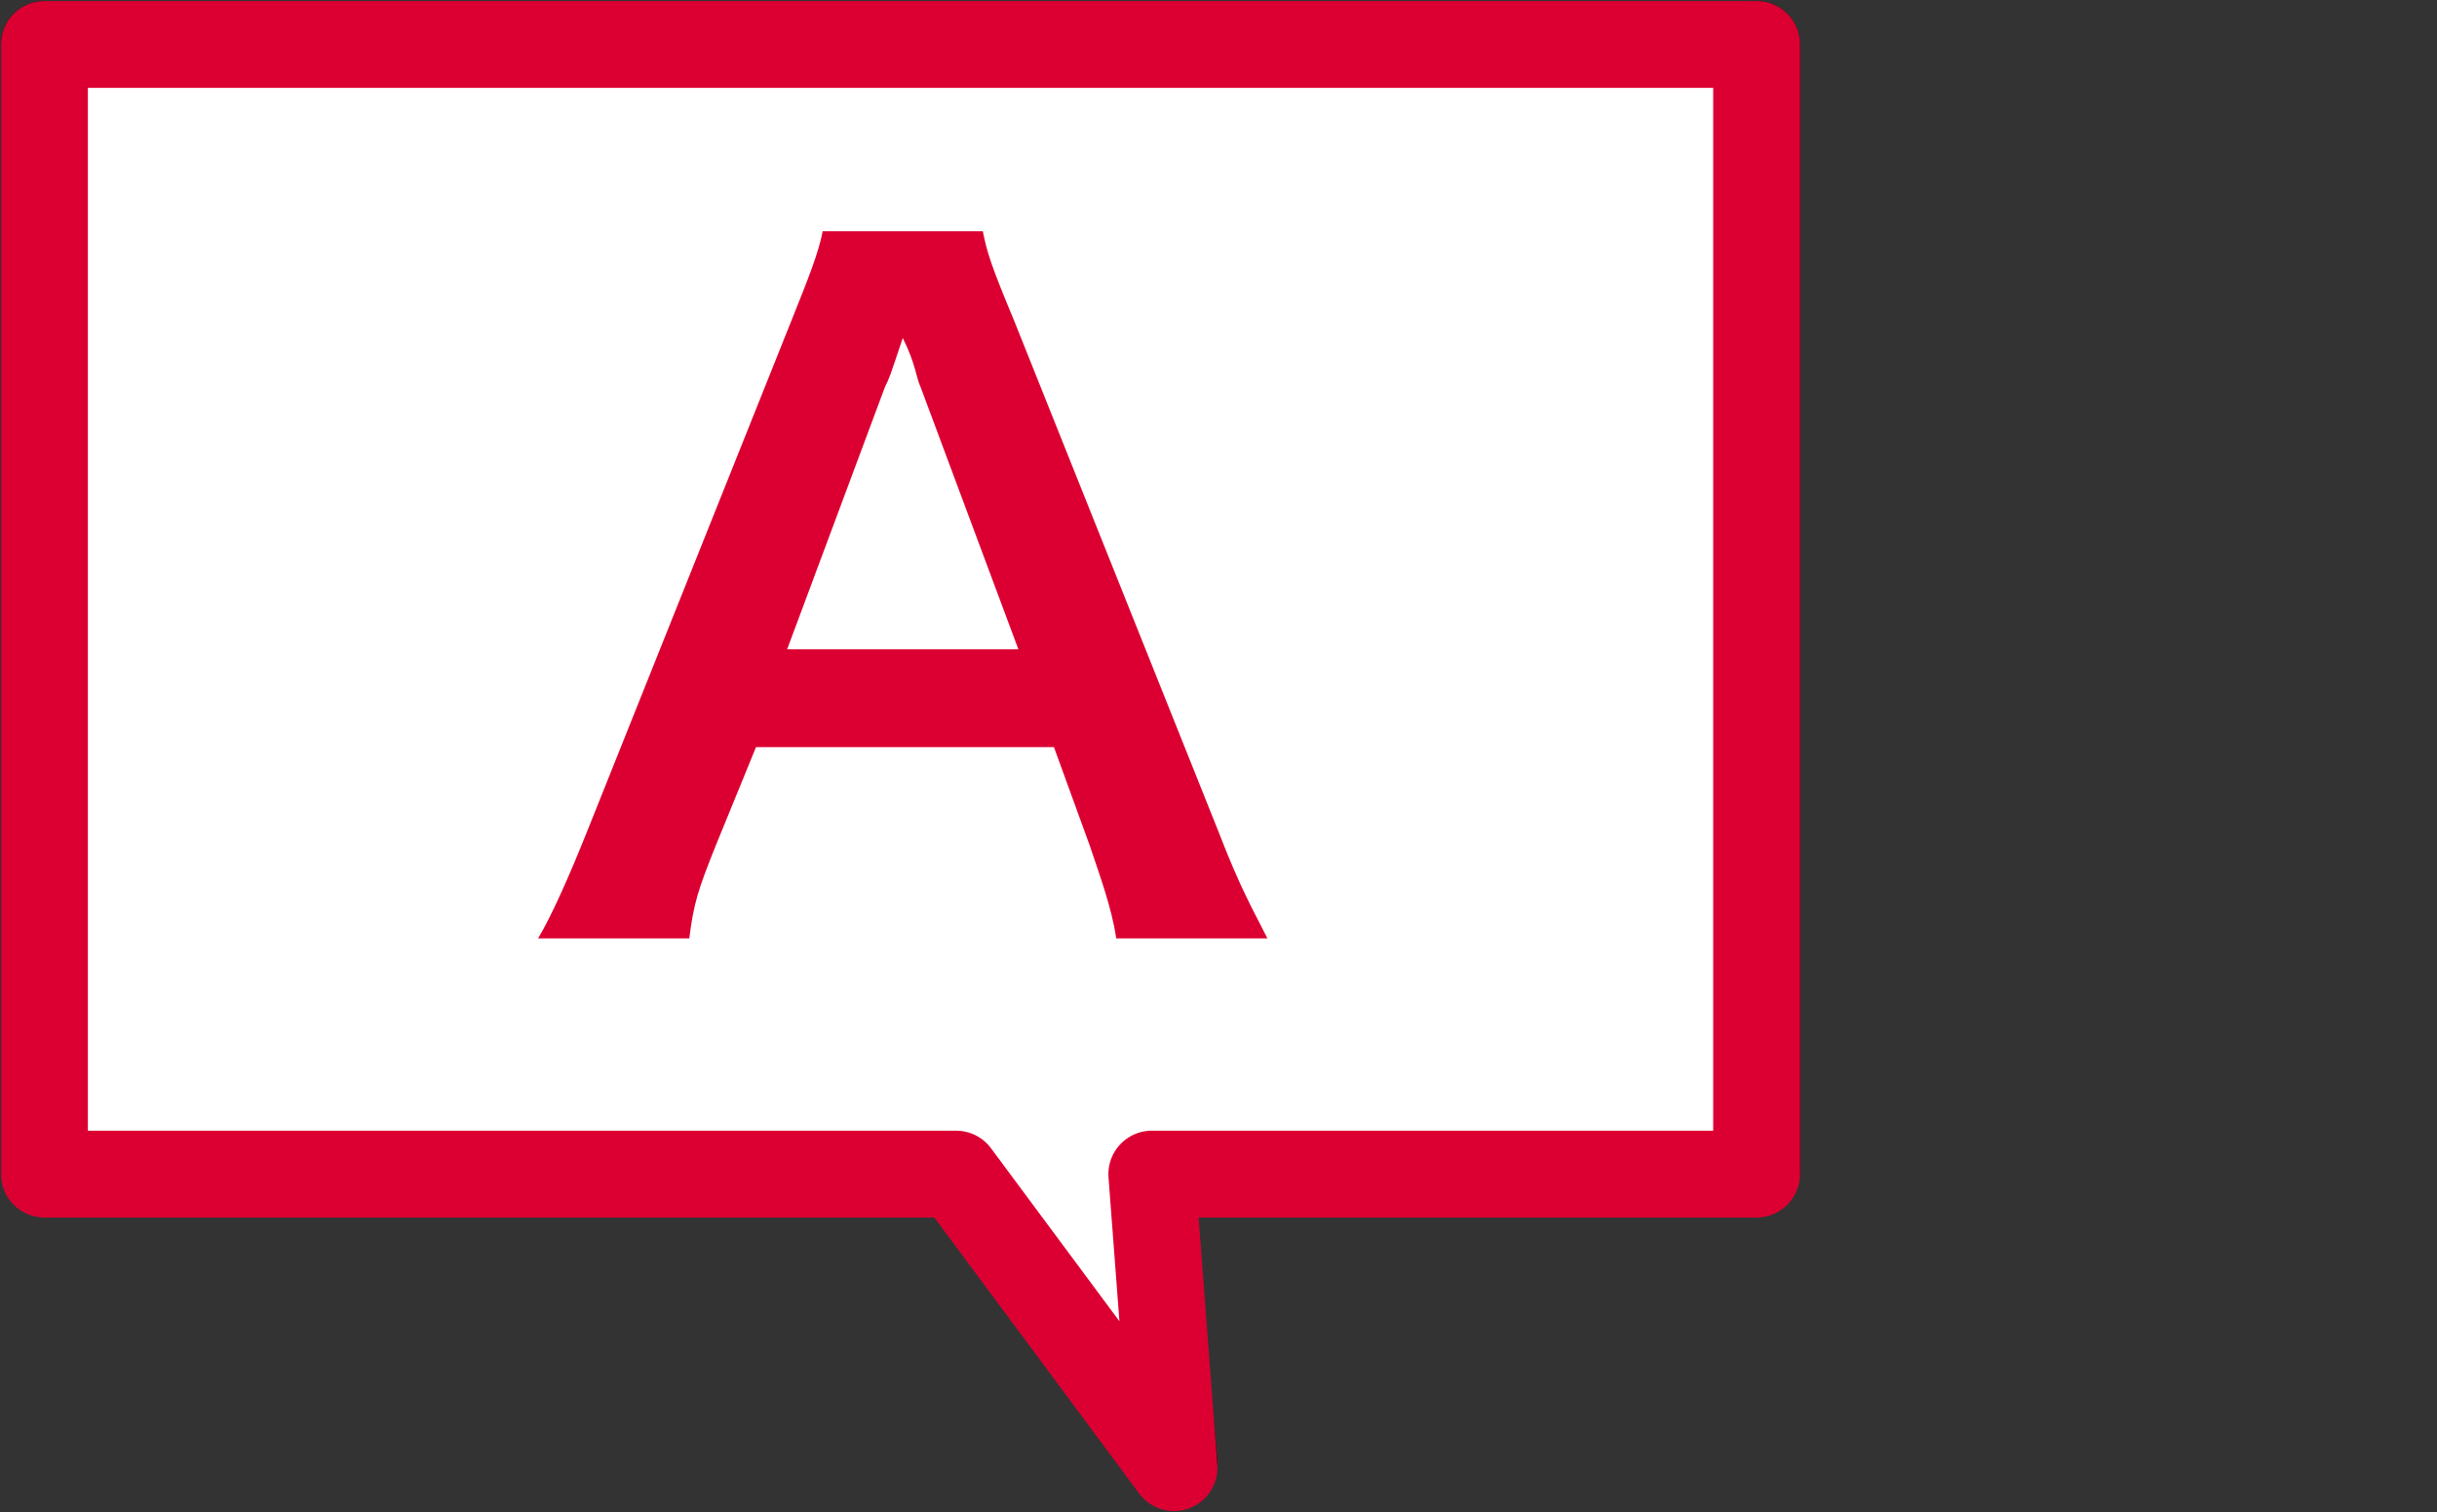
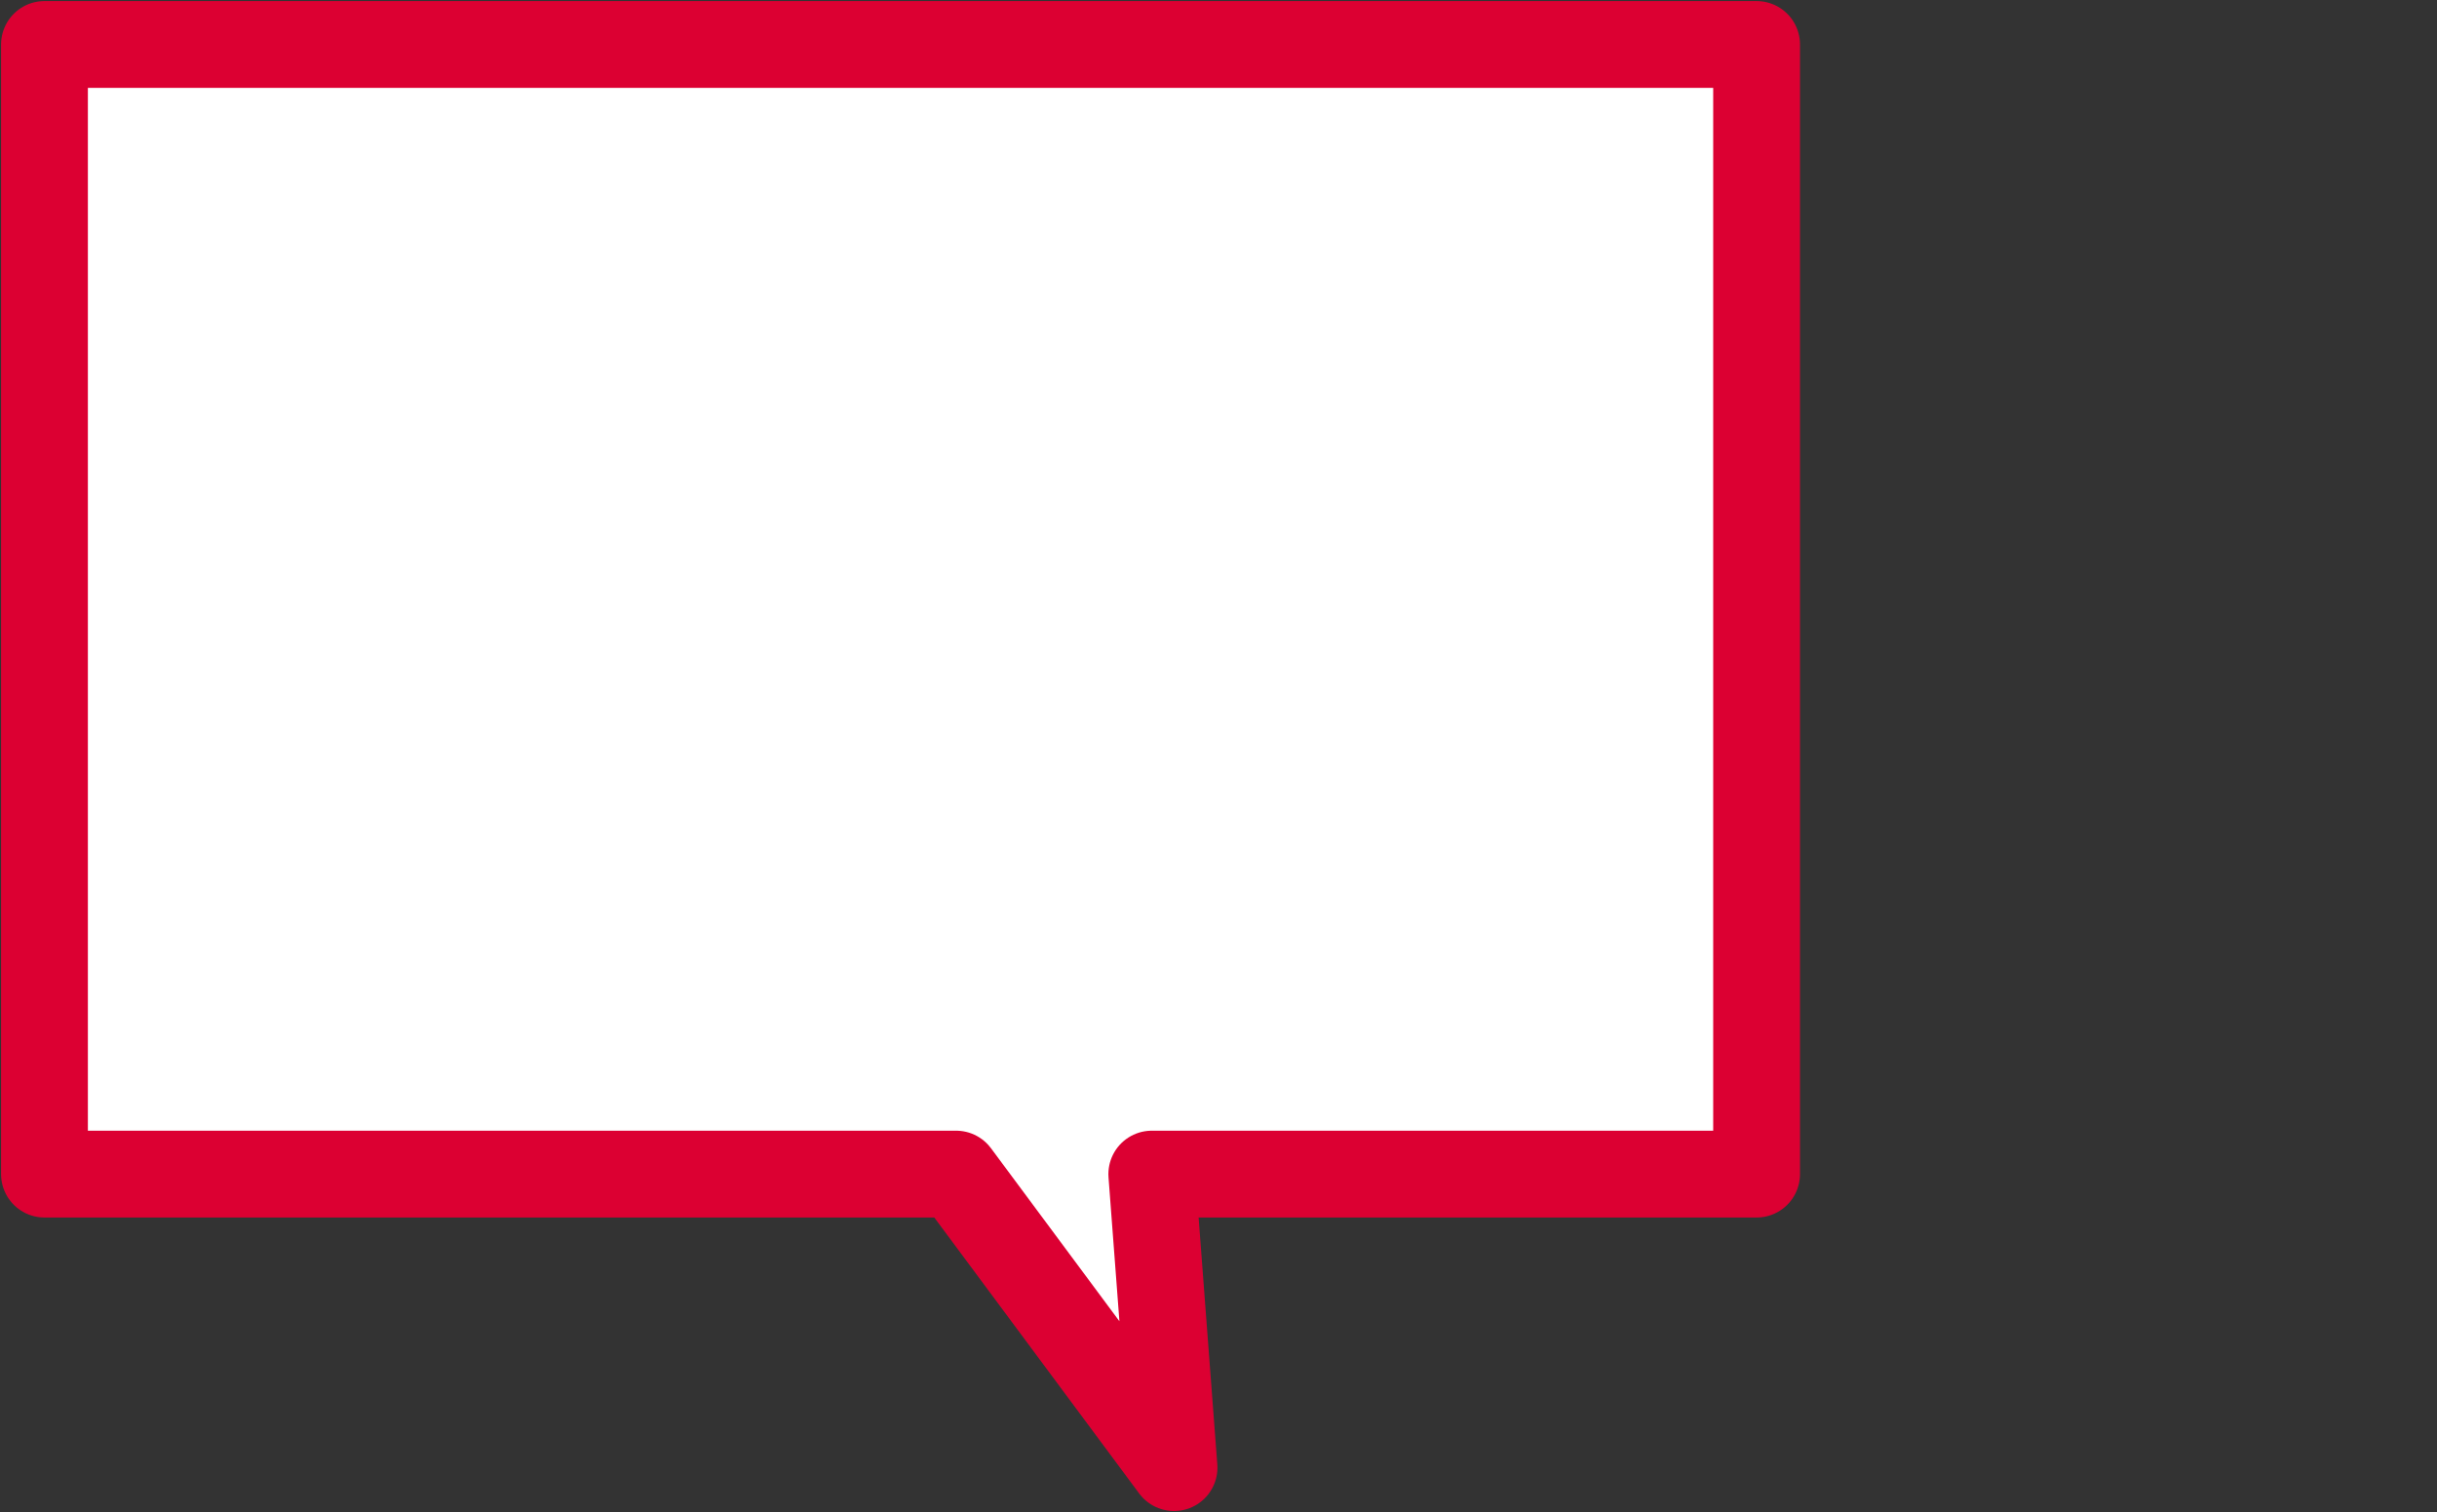
<svg xmlns="http://www.w3.org/2000/svg" version="1.1" id="レイヤー_1" x="0px" y="0px" viewBox="0 0 54.8 34" style="enable-background:new 0 0 54.8 34;" xml:space="preserve">
  <rect x="0" y="0" width="54.8" height="34" fill="#333333" stroke="none" />
  <style type="text/css">
	.st0{fill:#FFFFFF;}
	.st1{fill:#FFFFFF;stroke:#DC0032;stroke-width:1.952;stroke-linecap:round;stroke-linejoin:round;stroke-miterlimit:10;}
	.st2{fill:none;stroke:#000000;stroke-width:1.952;stroke-linecap:round;stroke-linejoin:round;stroke-miterlimit:10;}
	.st3{fill:#DC0032;}
</style>
  <g>
    <g>
      <g>
-         <polygon class="st0" points="39.5,1 1,1 1,26.3 21.5,26.3 26.4,32.9 25.8,26.3 39.5,26.3    " />
-       </g>
+         </g>
      <g>
-         <polygon class="st1" points="39.5,1 1,1 1,26.3 21.5,26.3 26.4,32.9 25.8,26.3 39.5,26.3    " />
-       </g>
+         </g>
      <g>
-         <polygon class="st2" points="39.5,1 1,1 1,26.3 21.5,26.3 26.4,32.9 25.8,26.3 39.5,26.3    " />
-       </g>
+         </g>
    </g>
    <g>
      <g>
-         <path d="M26,22.5c-0.4-0.5-0.6-0.7-2-2c-1.2,0.7-2.3,0.9-3.8,0.9c-2.2,0-4.1-0.7-5.4-2c-1.5-1.5-2.4-3.7-2.4-6.2     c0-5,3.1-8.3,7.9-8.3c4.7,0,7.8,3.2,7.8,8.2c0,1.4-0.2,2.6-0.7,3.7c-0.4,0.9-0.7,1.4-1.6,2.4l0.6,0.5c0.5,0.4,0.9,0.8,1.4,1.1     L26,22.5z M22.2,15.7c0.4,0.4,0.8,0.8,1.6,1.6c0.9-1.1,1.3-2.3,1.3-4.3c0-2-0.6-3.6-1.7-4.6c-0.8-0.8-1.9-1.2-3.2-1.2     c-1.3,0-2.4,0.4-3.2,1.2c-1.1,1-1.7,2.7-1.7,4.7c0,3.6,1.9,5.9,5,5.9c0.7,0,1.3-0.1,1.9-0.4c-0.6-0.6-1.1-1-1.7-1.4L22.2,15.7z" />
-       </g>
+         </g>
    </g>
  </g>
  <g>
    <g>
      <polygon class="st1" points="39.5,1 1,1 1,26.4 21.5,26.4 26.4,33 25.9,26.4 39.5,26.4   " />
    </g>
    <g>
      <g>
-         <path class="st3" d="M25.1,21.1c-0.1-0.7-0.4-1.5-0.6-2.1l-0.8-2.2H17L16.1,19c-0.4,1-0.5,1.3-0.6,2.1h-3.4     c0.3-0.5,0.7-1.4,1.1-2.4l4.6-11.5c0.4-1,0.6-1.5,0.7-2h3.6c0.1,0.5,0.2,0.8,0.7,2l4.6,11.5c0.5,1.3,0.8,1.8,1.1,2.4H25.1z      M20.7,8.7c-0.1-0.2-0.1-0.5-0.4-1.1C20,8.5,20,8.5,19.9,8.7l-2.2,5.9h5.2L20.7,8.7z" />
-       </g>
+         </g>
    </g>
  </g>
</svg>